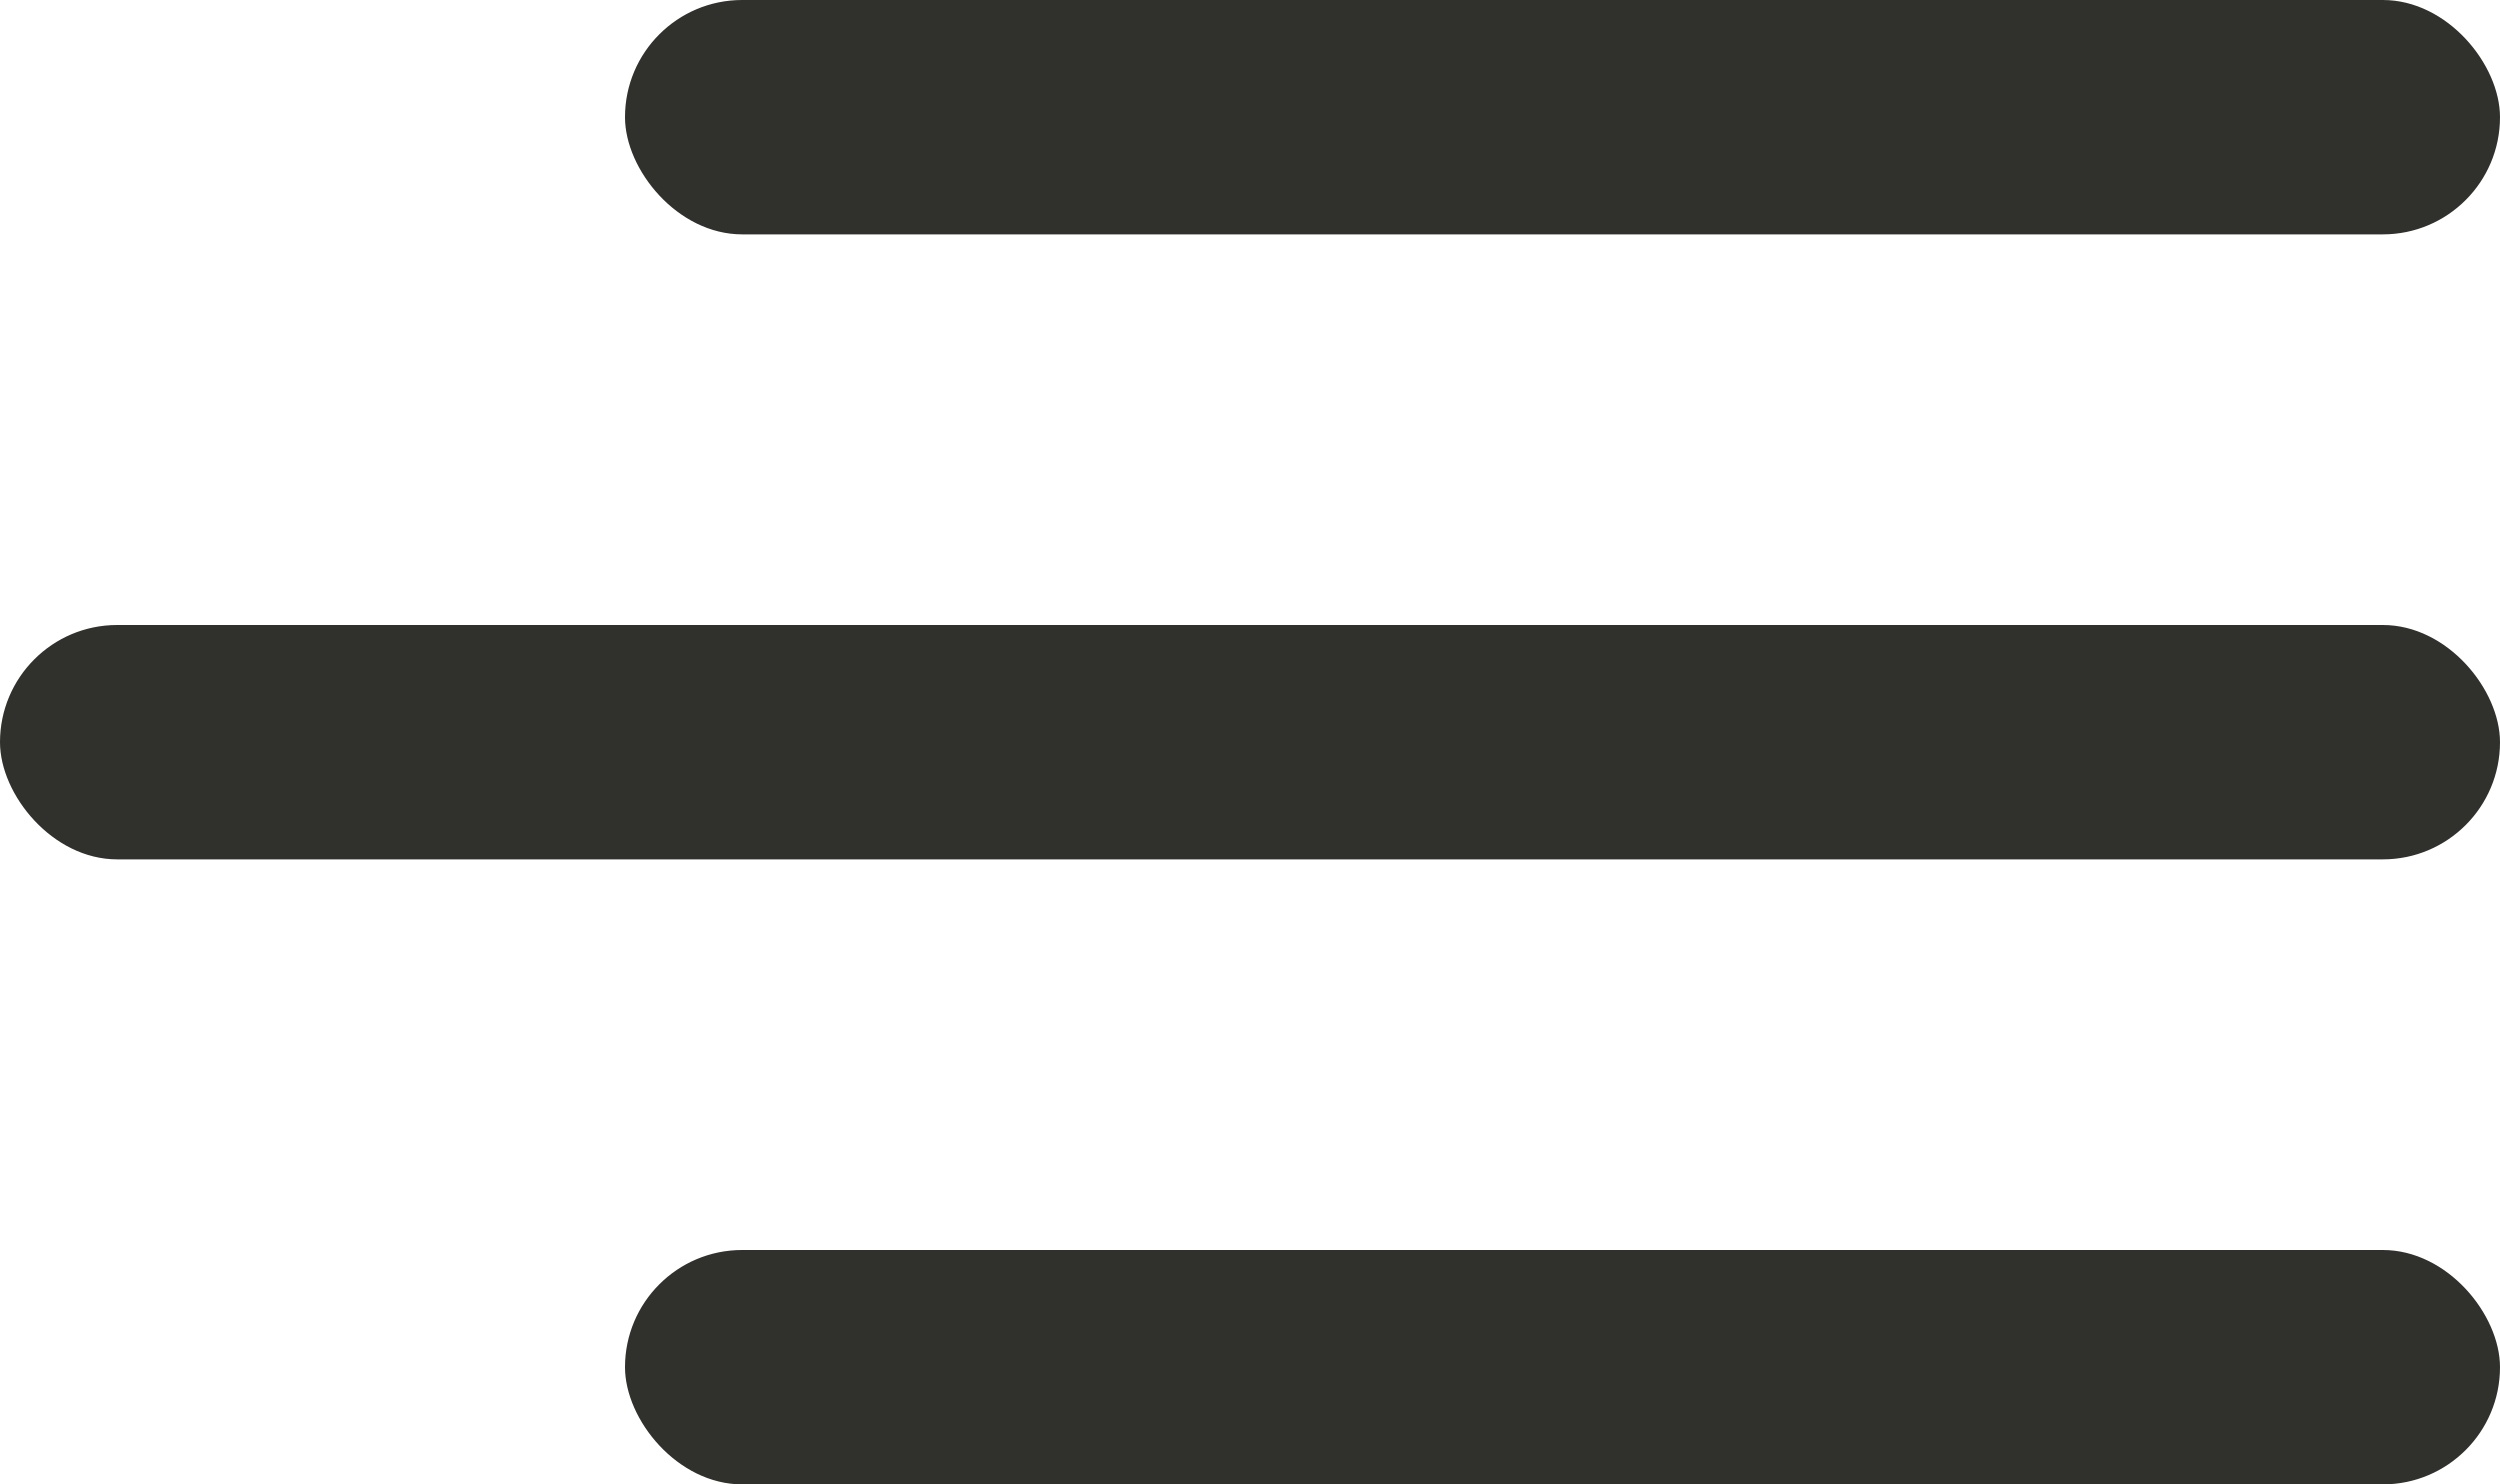
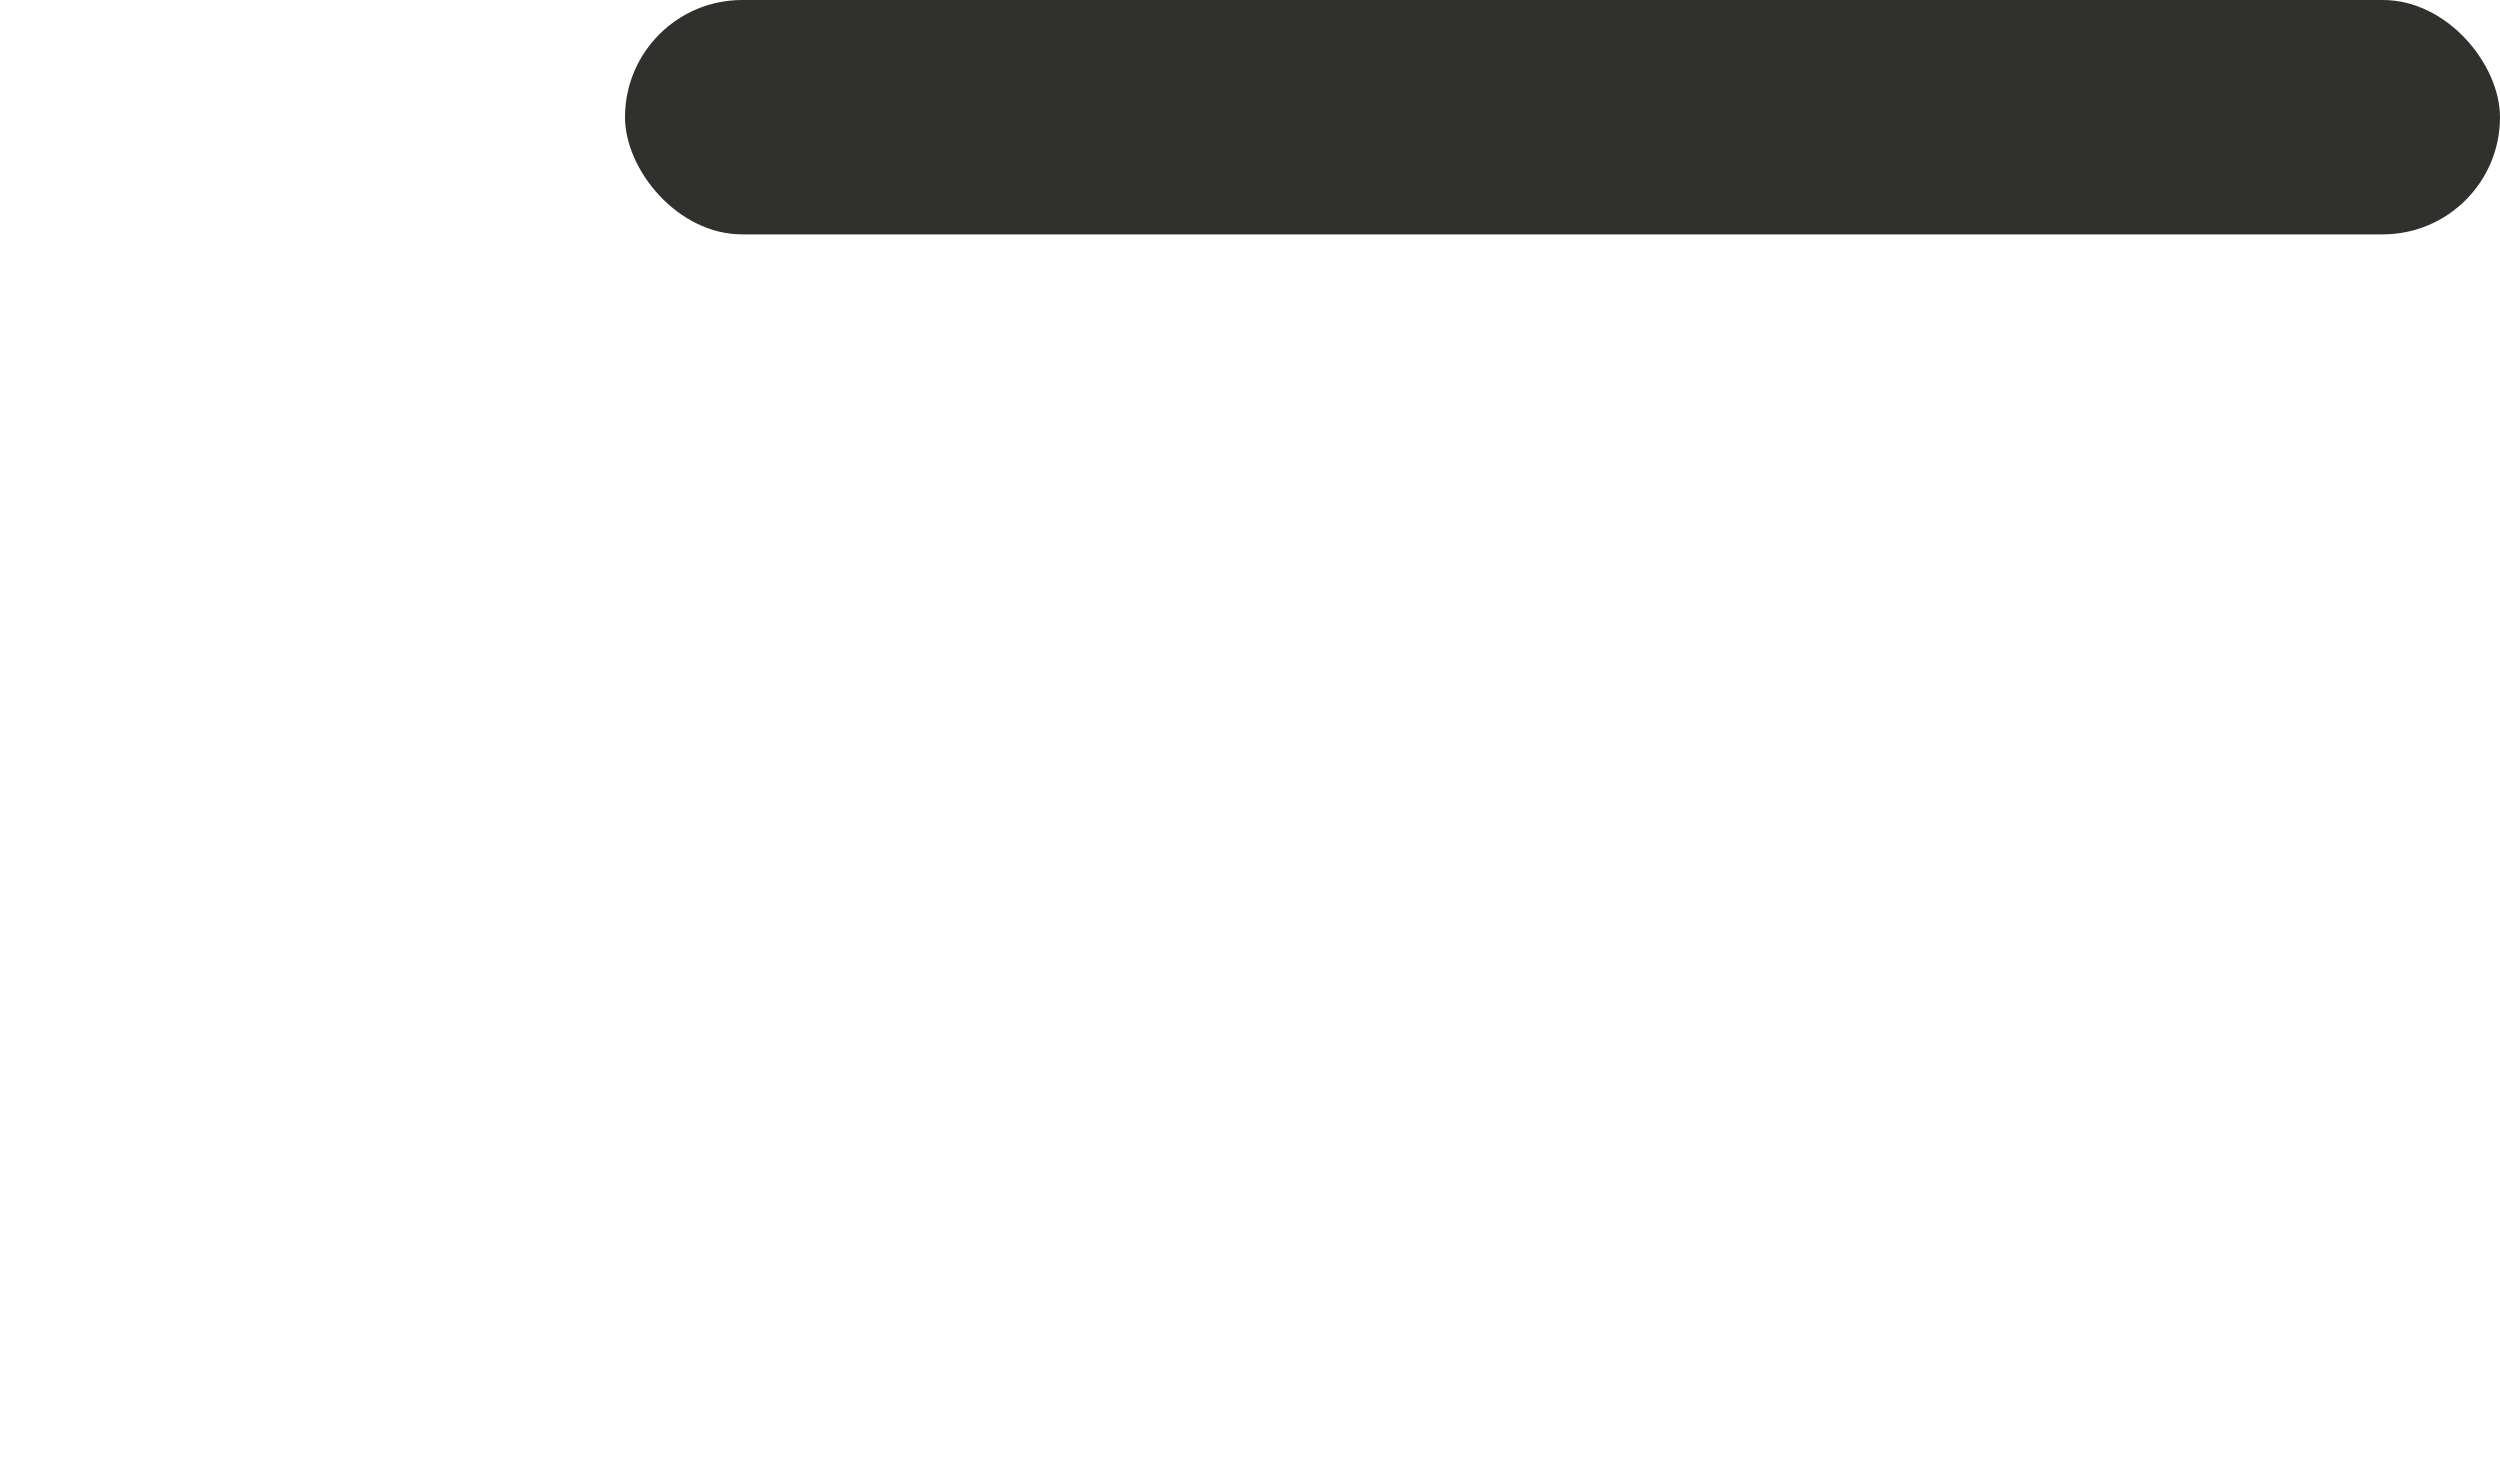
<svg xmlns="http://www.w3.org/2000/svg" width="32" height="19" viewBox="0 0 32 19" fill="none">
  <rect x="8" width="24" height="3" rx="1.5" fill="#30312C" />
-   <rect x="8" y="16" width="24" height="3" rx="1.5" fill="#30312C" />
-   <rect y="8" width="32" height="3" rx="1.5" fill="#30312C" />
</svg>